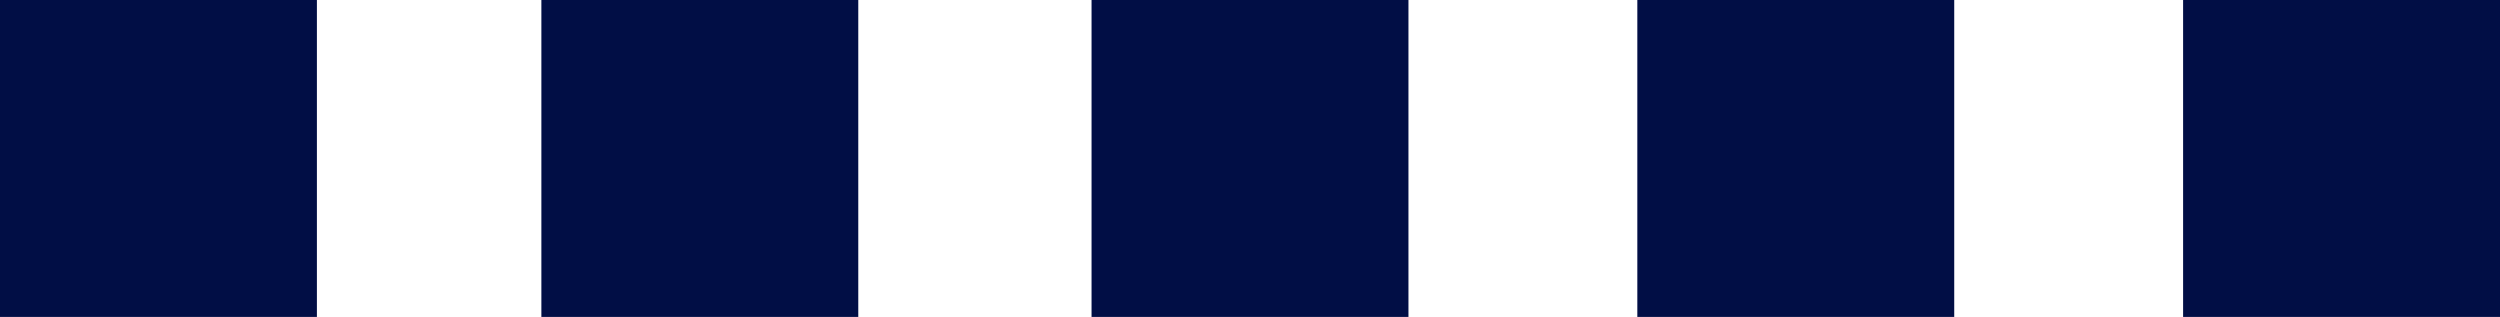
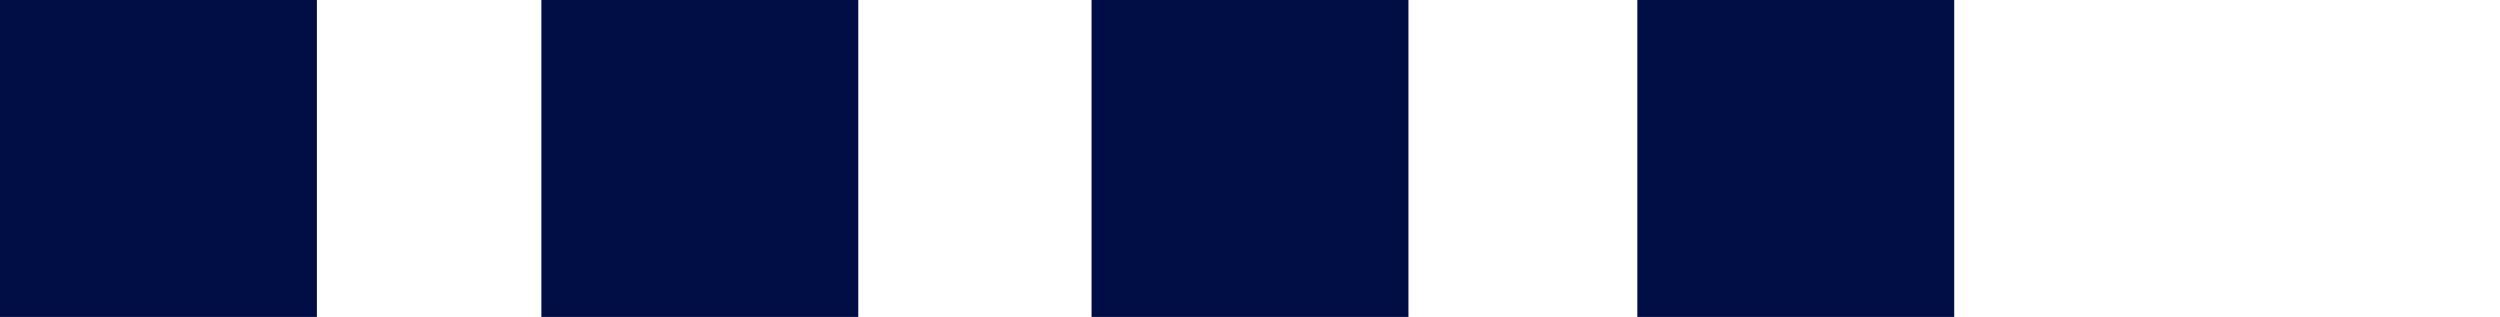
<svg xmlns="http://www.w3.org/2000/svg" version="1.1" id="レイヤー_1" x="0px" y="0px" width="71px" height="9px" viewBox="0 0 71 9" enable-background="new 0 0 71 9" xml:space="preserve">
  <g id="レイヤー_1_1_" display="none">
    <title>Line</title>
    <desc>Created with Sketch.</desc>
    <g id="Page-1" display="inline">
      <path id="Line" fill="none" stroke="#903749" stroke-width="3" stroke-linecap="square" d="M2.5,4.5c0,0,2.075,3,4.15,3    c2.075,0,4.15-3,4.15-3s2.12-3,4.15-3c2.03,0,4.06,3,4.06,3s2.075,3,4.15,3c2.075,0,4.15-3,4.15-3s2.12-3,4.15-3    c2.03,0,4.06,3,4.06,3s2.076,3,4.15,3c2.075,0,4.15-3,4.15-3s2.119-3,4.15-3c2.028,0,4.059,3,4.059,3s2.076,3,4.15,3    c2.075,0,4.149-3,4.149-3s2.116-3,4.149-3c2.035,0,4.068,3,4.068,3" />
    </g>
  </g>
  <g id="レイヤー_2">
    <rect fill="#010E45" width="9" height="9" />
-     <rect x="62" fill="#010E45" width="9" height="9" />
    <rect x="31" fill="#010E45" width="9" height="9" />
    <rect x="15.375" fill="#010E45" width="9" height="9" />
    <rect x="46.5" fill="#010E45" width="9" height="9" />
  </g>
</svg>